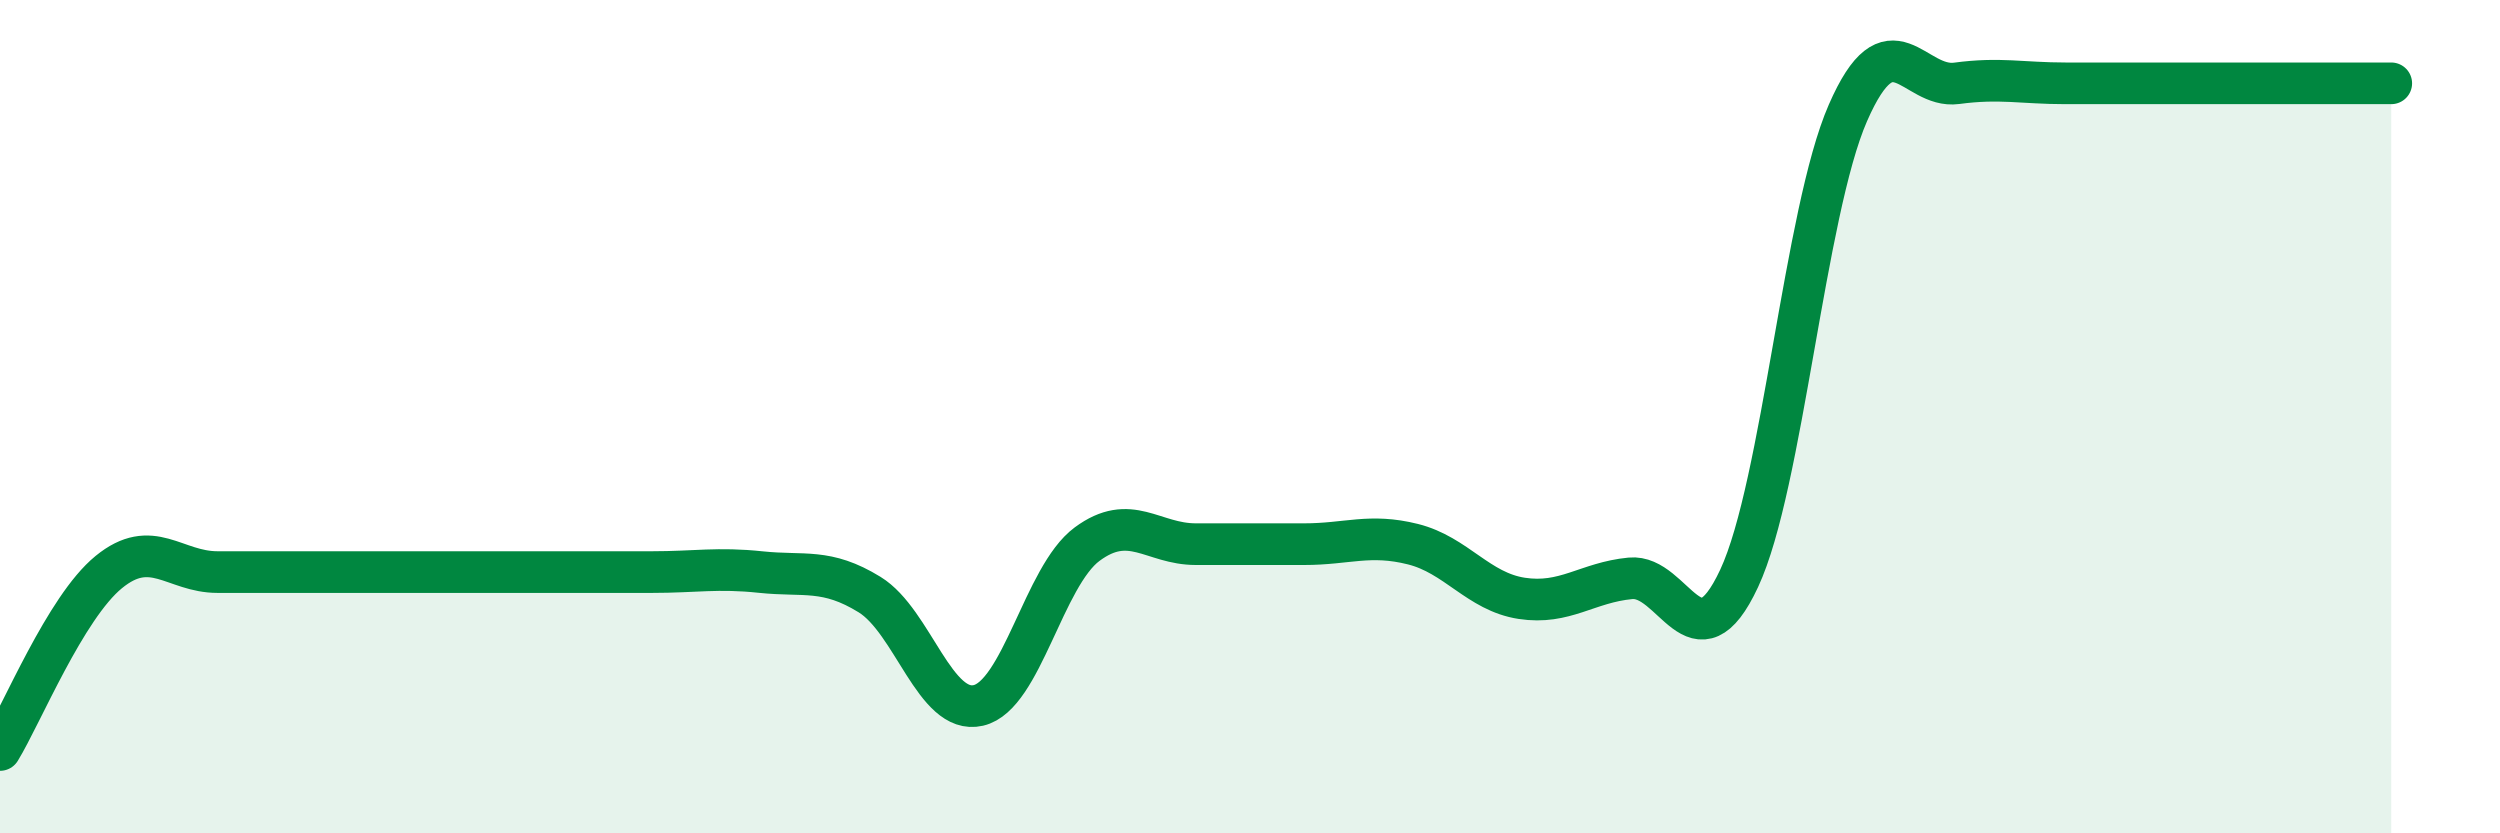
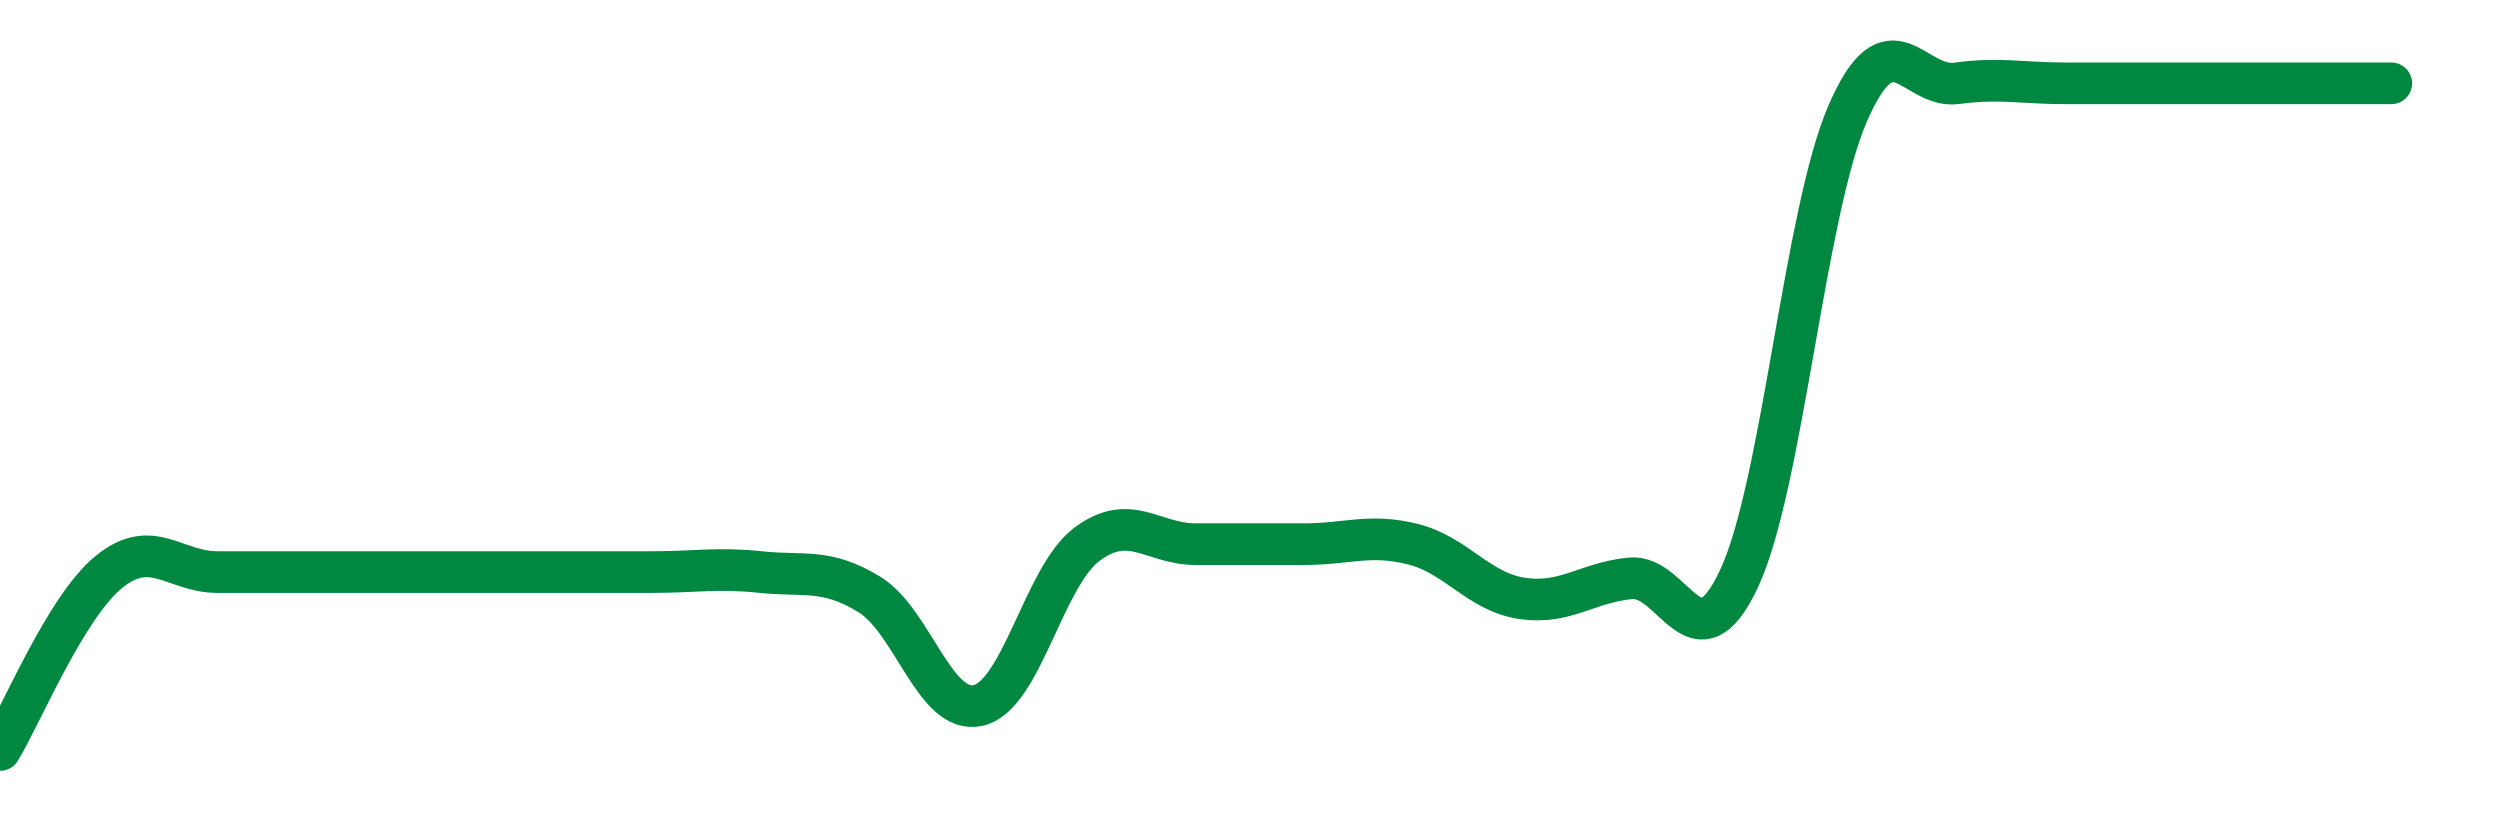
<svg xmlns="http://www.w3.org/2000/svg" width="60" height="20" viewBox="0 0 60 20">
-   <path d="M 0,18 C 0.52,17.15 1.57,14.58 2.61,13.73 C 3.65,12.88 4.18,13.73 5.22,13.73 C 6.26,13.73 6.79,13.73 7.83,13.73 C 8.87,13.73 9.39,13.73 10.43,13.73 C 11.47,13.73 12,13.73 13.04,13.73 C 14.08,13.73 14.61,13.73 15.65,13.73 C 16.69,13.73 17.22,13.62 18.26,13.73 C 19.3,13.84 19.83,13.63 20.87,14.27 C 21.91,14.91 22.44,17.17 23.48,16.93 C 24.52,16.69 25.05,13.83 26.09,13.06 C 27.13,12.29 27.66,13.06 28.7,13.06 C 29.74,13.06 30.26,13.06 31.3,13.06 C 32.34,13.06 32.87,12.8 33.91,13.06 C 34.95,13.32 35.48,14.2 36.52,14.36 C 37.56,14.52 38.09,13.98 39.13,13.88 C 40.17,13.78 40.7,16.11 41.74,13.88 C 42.78,11.65 43.31,5.09 44.35,2.71 C 45.39,0.33 45.92,2.14 46.96,2 C 48,1.86 48.53,2 49.57,2 C 50.61,2 51.13,2 52.17,2 C 53.21,2 53.74,2 54.78,2 C 55.82,2 56.87,2 57.39,2L57.39 20L0 20Z" fill="#008740" opacity="0.1" stroke-linecap="round" stroke-linejoin="round" />
  <path d="M 0,18 C 0.52,17.15 1.57,14.58 2.61,13.73 C 3.65,12.88 4.18,13.73 5.22,13.73 C 6.26,13.73 6.79,13.73 7.83,13.73 C 8.87,13.73 9.39,13.73 10.43,13.73 C 11.47,13.73 12,13.73 13.04,13.73 C 14.08,13.73 14.61,13.73 15.65,13.73 C 16.69,13.73 17.22,13.62 18.26,13.73 C 19.3,13.84 19.83,13.63 20.87,14.27 C 21.91,14.91 22.44,17.17 23.48,16.93 C 24.52,16.69 25.05,13.83 26.09,13.06 C 27.13,12.29 27.66,13.06 28.7,13.06 C 29.74,13.06 30.26,13.06 31.3,13.06 C 32.34,13.06 32.87,12.8 33.91,13.06 C 34.95,13.32 35.48,14.2 36.52,14.36 C 37.56,14.52 38.09,13.98 39.13,13.88 C 40.17,13.78 40.7,16.11 41.74,13.88 C 42.78,11.65 43.31,5.09 44.35,2.71 C 45.39,0.33 45.92,2.14 46.96,2 C 48,1.86 48.53,2 49.57,2 C 50.61,2 51.13,2 52.17,2 C 53.21,2 53.74,2 54.78,2 C 55.82,2 56.87,2 57.39,2" stroke="#008740" stroke-width="1" fill="none" stroke-linecap="round" stroke-linejoin="round" />
</svg>